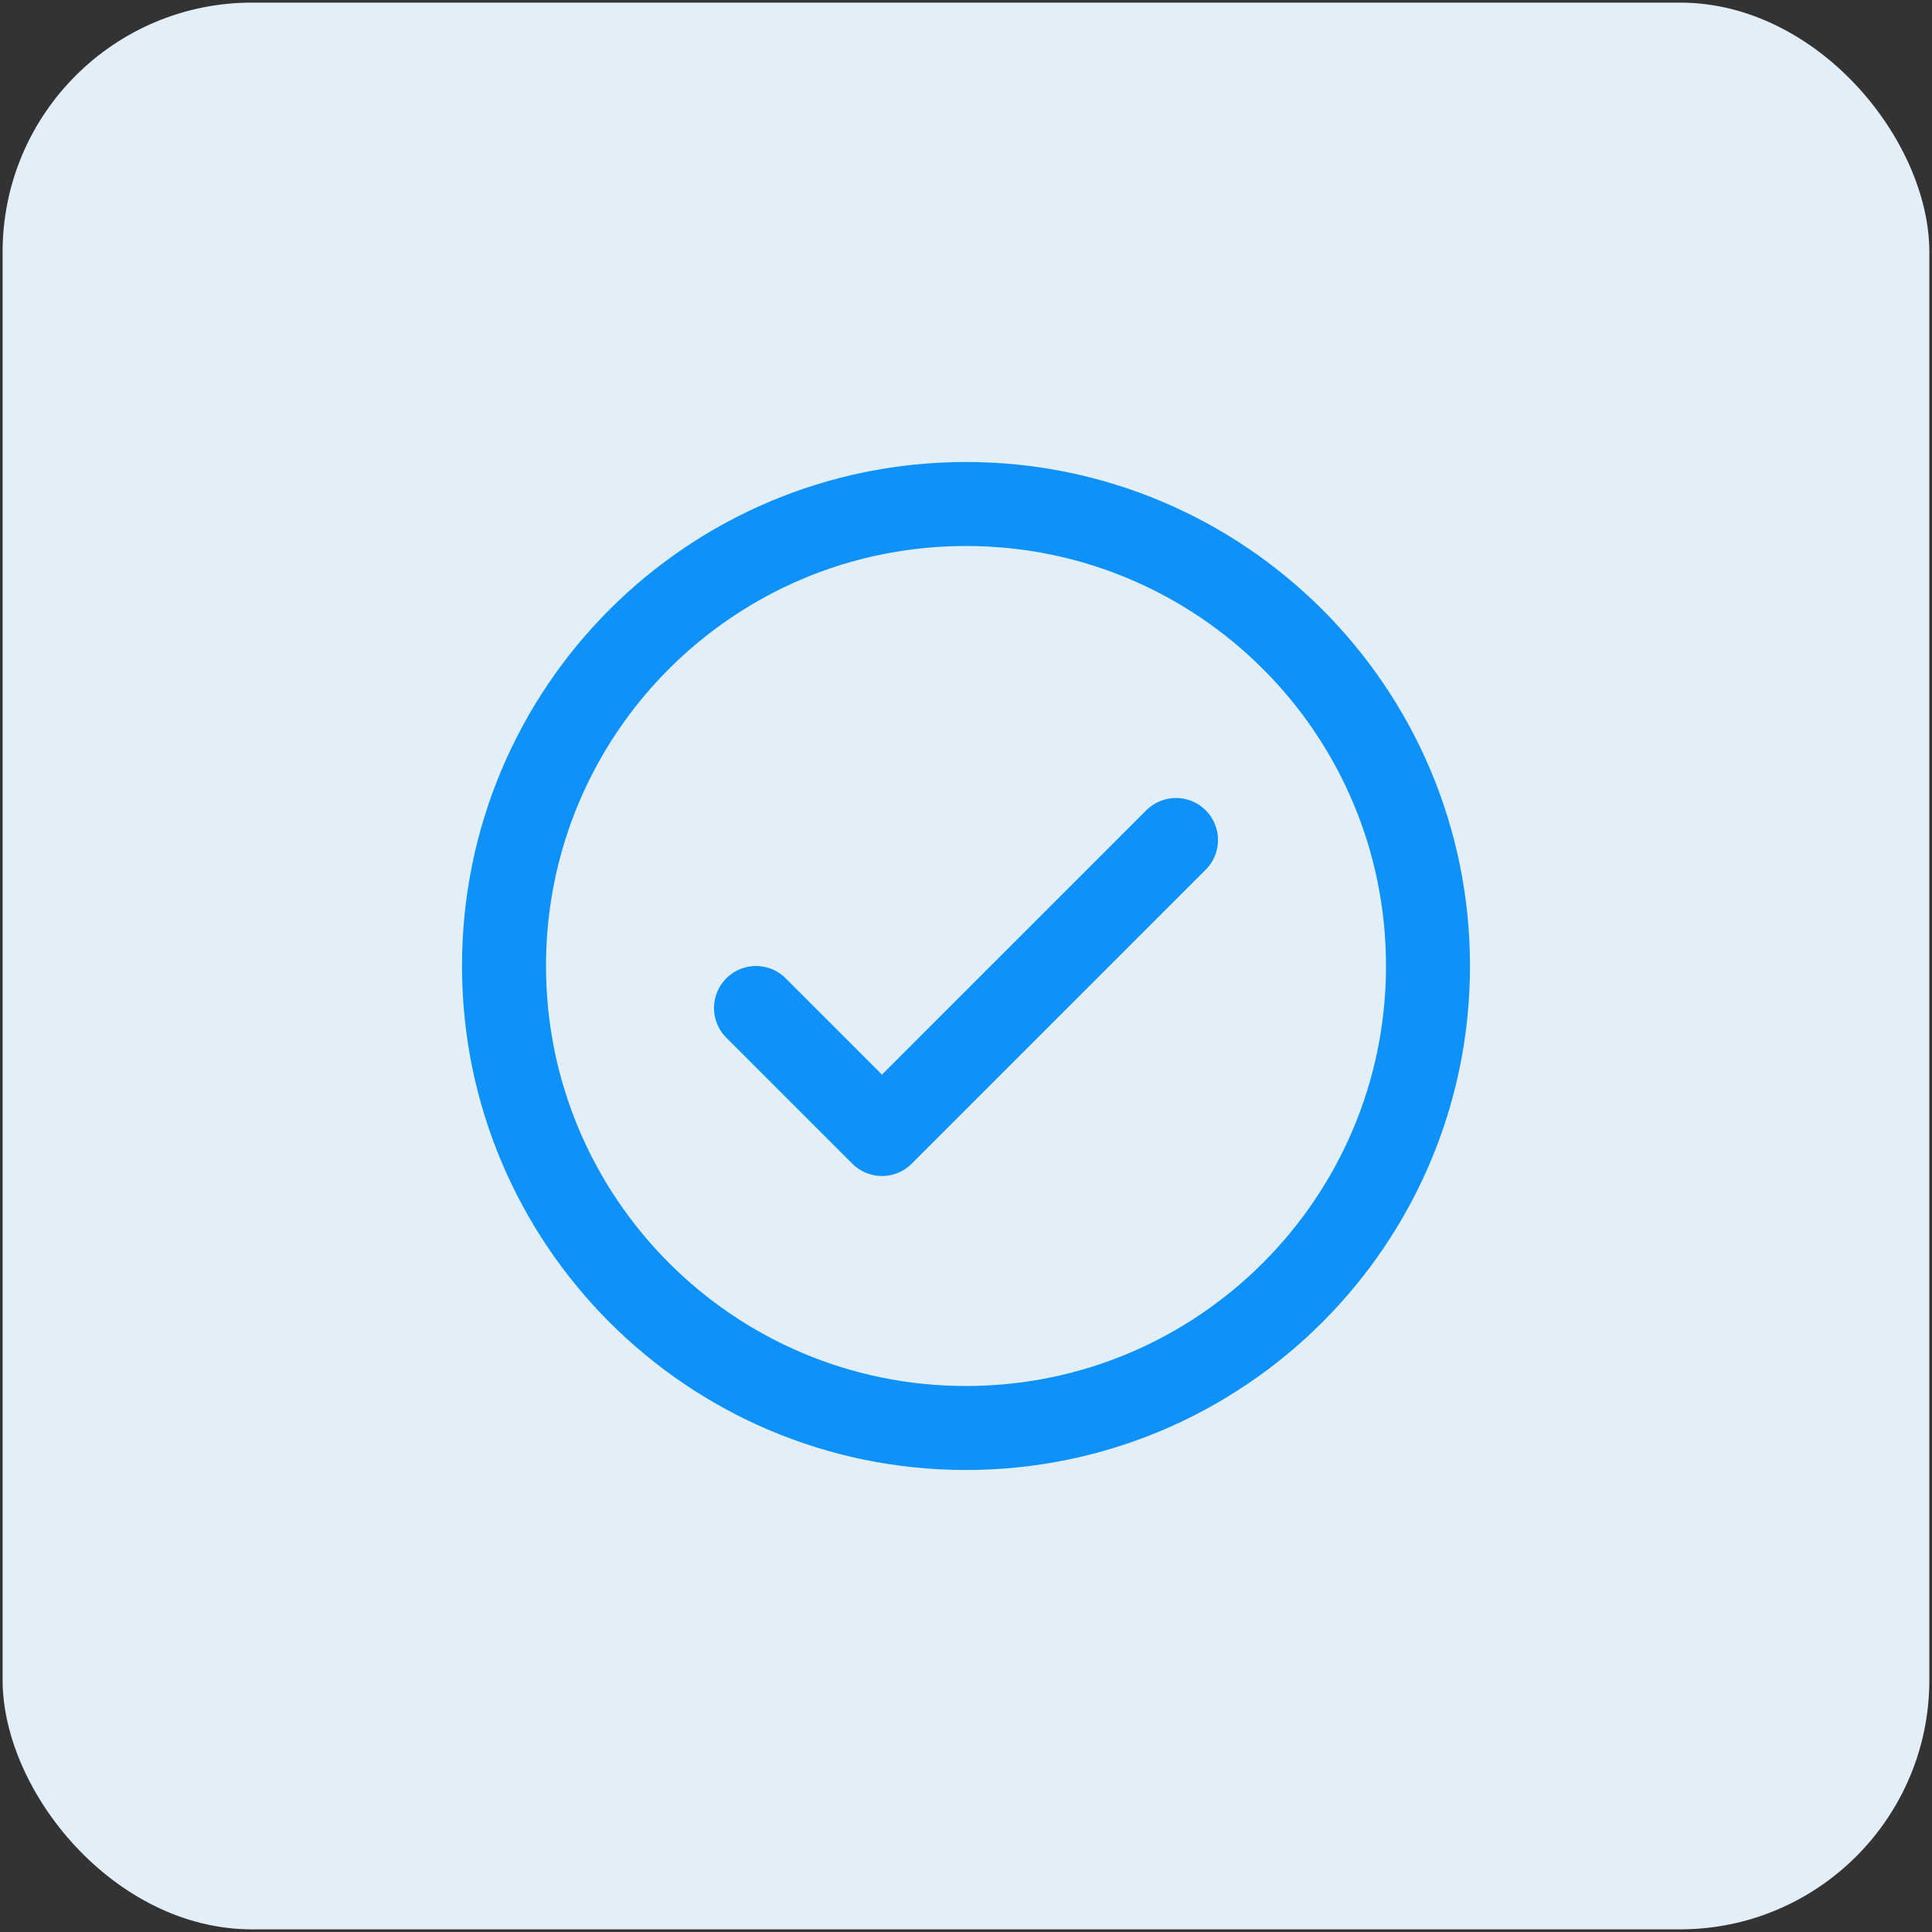
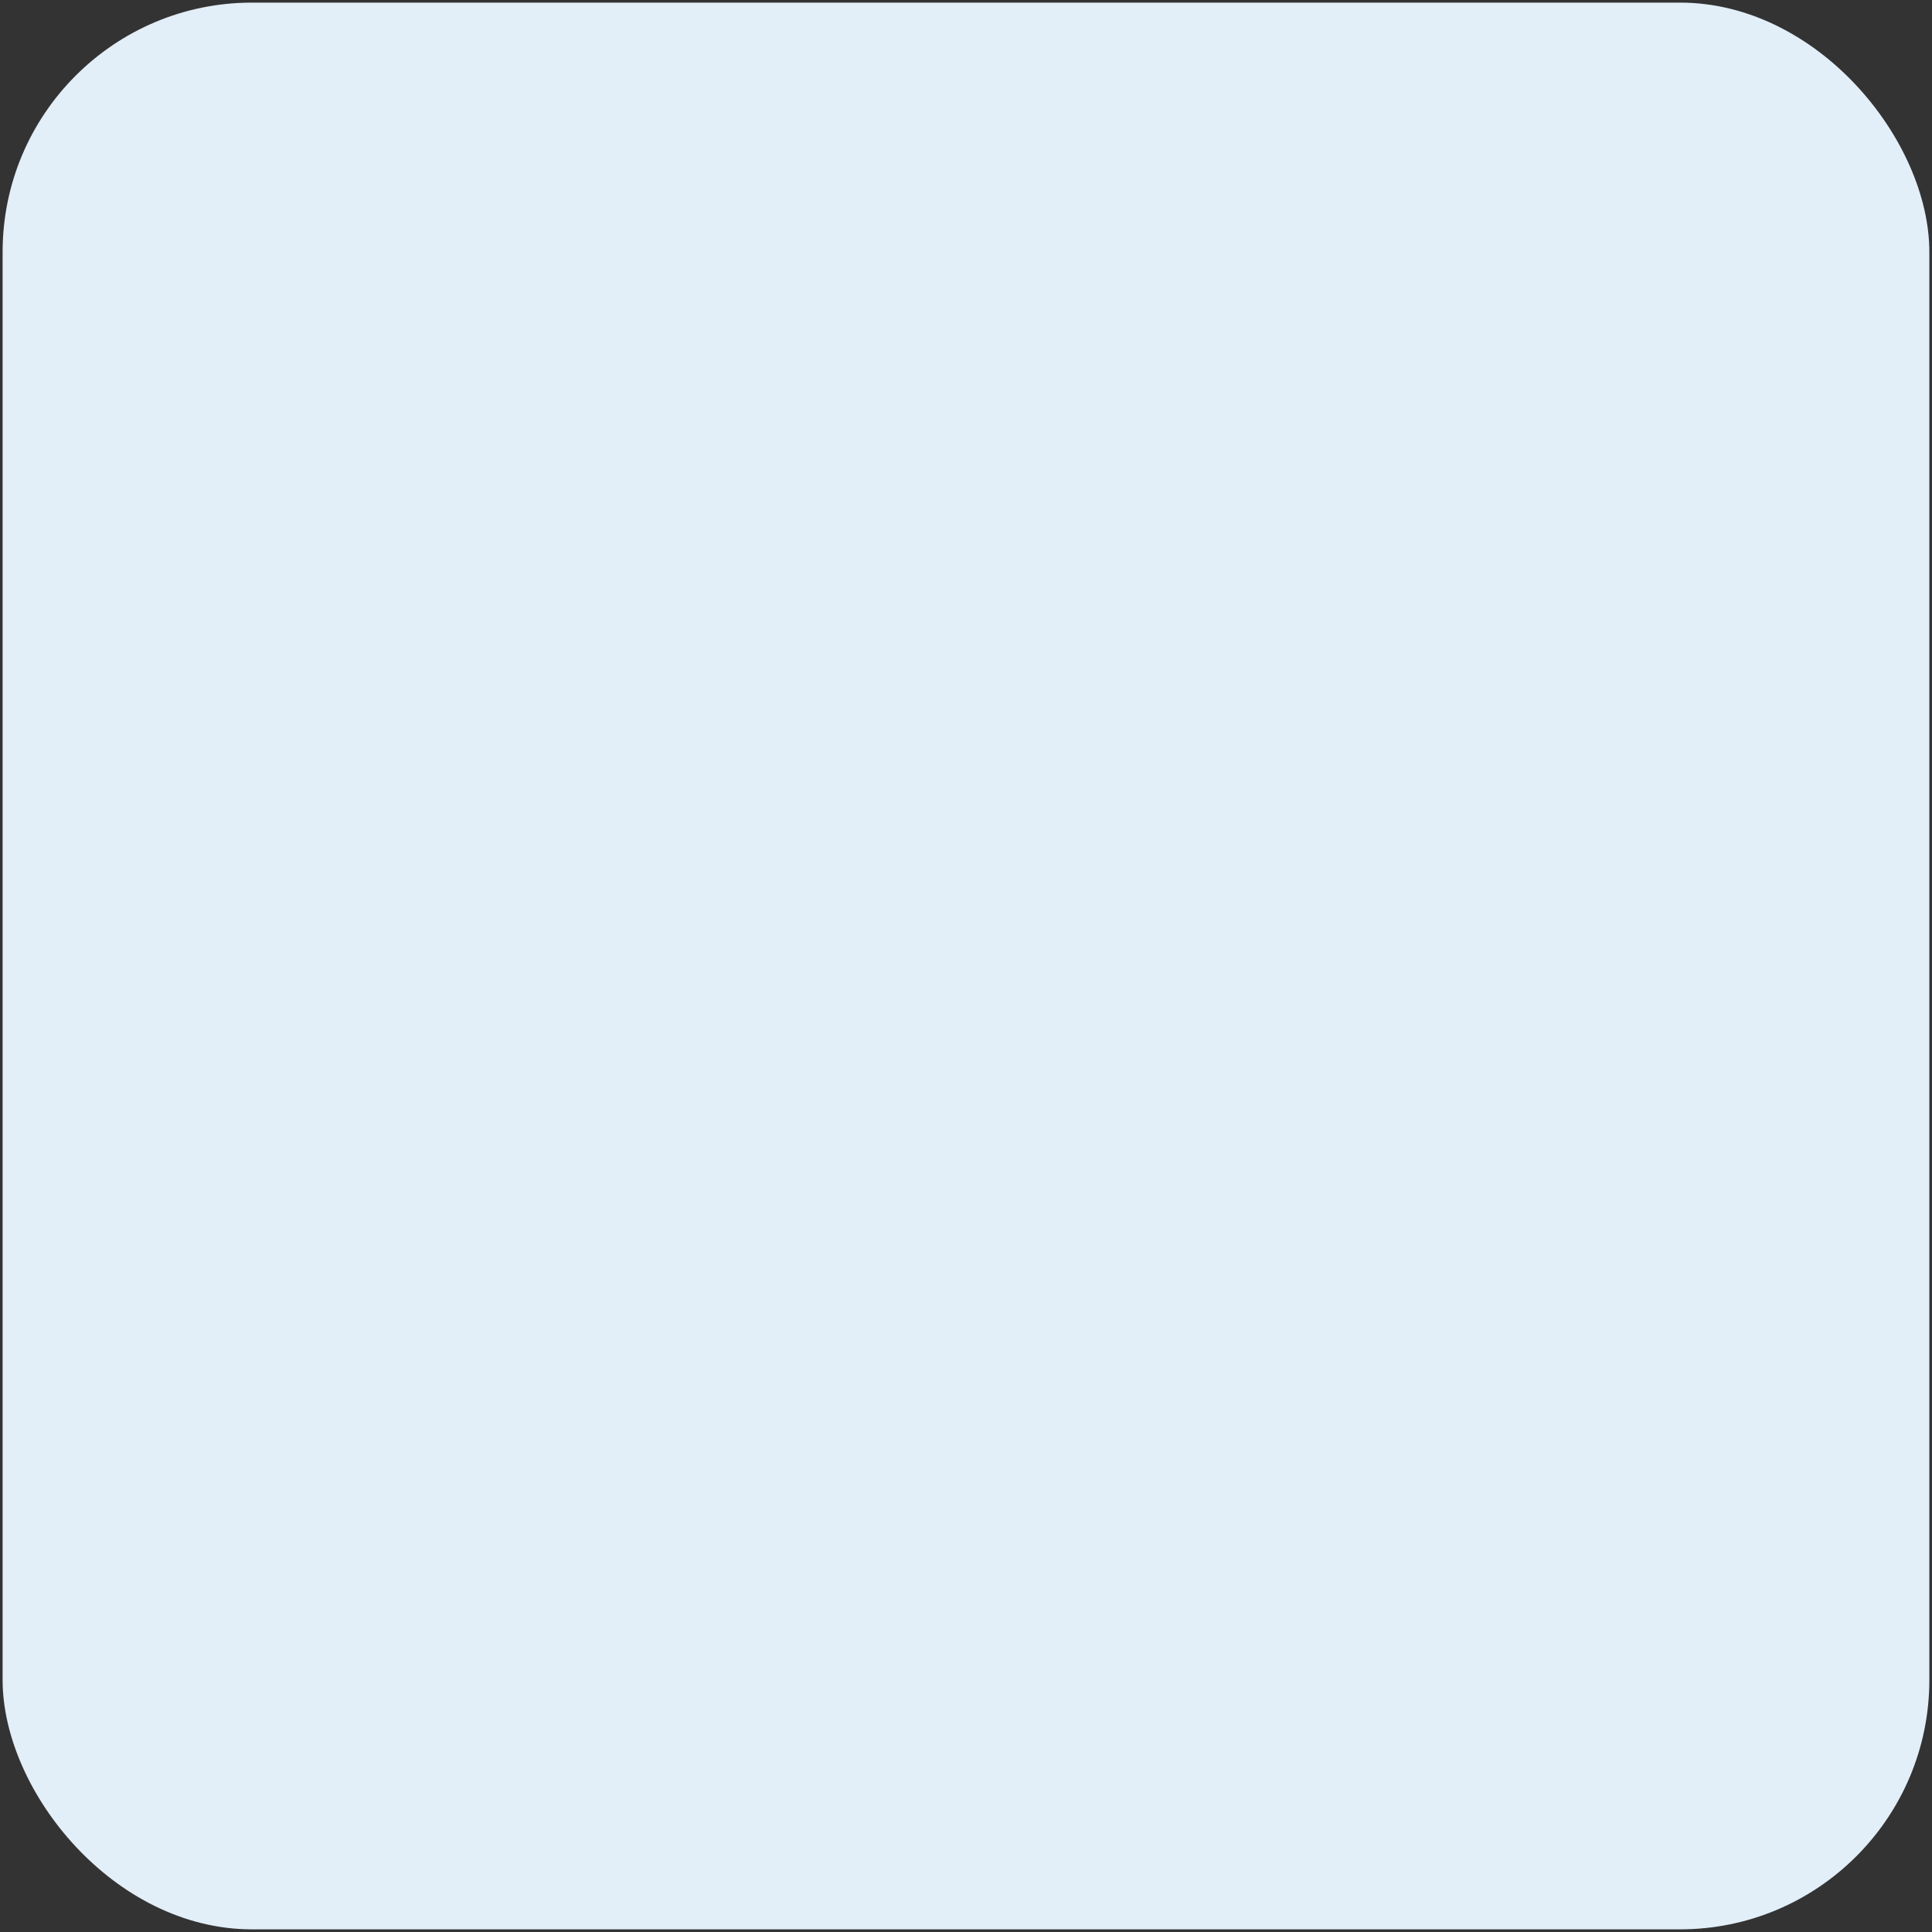
<svg xmlns="http://www.w3.org/2000/svg" width="46" height="46" viewBox="0 0 46 46" fill="none">
  <rect x="0" y="0" width="46" height="46" fill="#333333" stroke="none" />
  <desc>
			Created with Pixso.
	</desc>
  <defs>
    <clipPath id="clip3_19713">
-       <rect id="type=Check" rx="5.938" width="45.875" height="45.875" transform="translate(0.062 0.062)" fill="white" fill-opacity="0" />
-     </clipPath>
+       </clipPath>
  </defs>
  <rect id="type=Check" rx="5.938" width="45.875" height="45.875" transform="translate(0.062 0.062)" fill="#E2EEF8" fill-opacity="1" />
  <g clip-path="url(#clip3_19713)">
-     <path id="Vector" d="M18 24L21 27L28 20" stroke="#0E92FA" stroke-opacity="1" stroke-width="2" stroke-linejoin="round" stroke-linecap="round" />
-     <path id="Vector" d="M23 34C16.92 34 12 29.07 12 23C12 16.92 16.92 12 23 12C29.07 12 34 16.92 34 23C34 29.07 29.07 34 23 34Z" stroke="#0E92FA" stroke-opacity="1" stroke-width="2" stroke-linejoin="round" />
-   </g>
+     </g>
</svg>